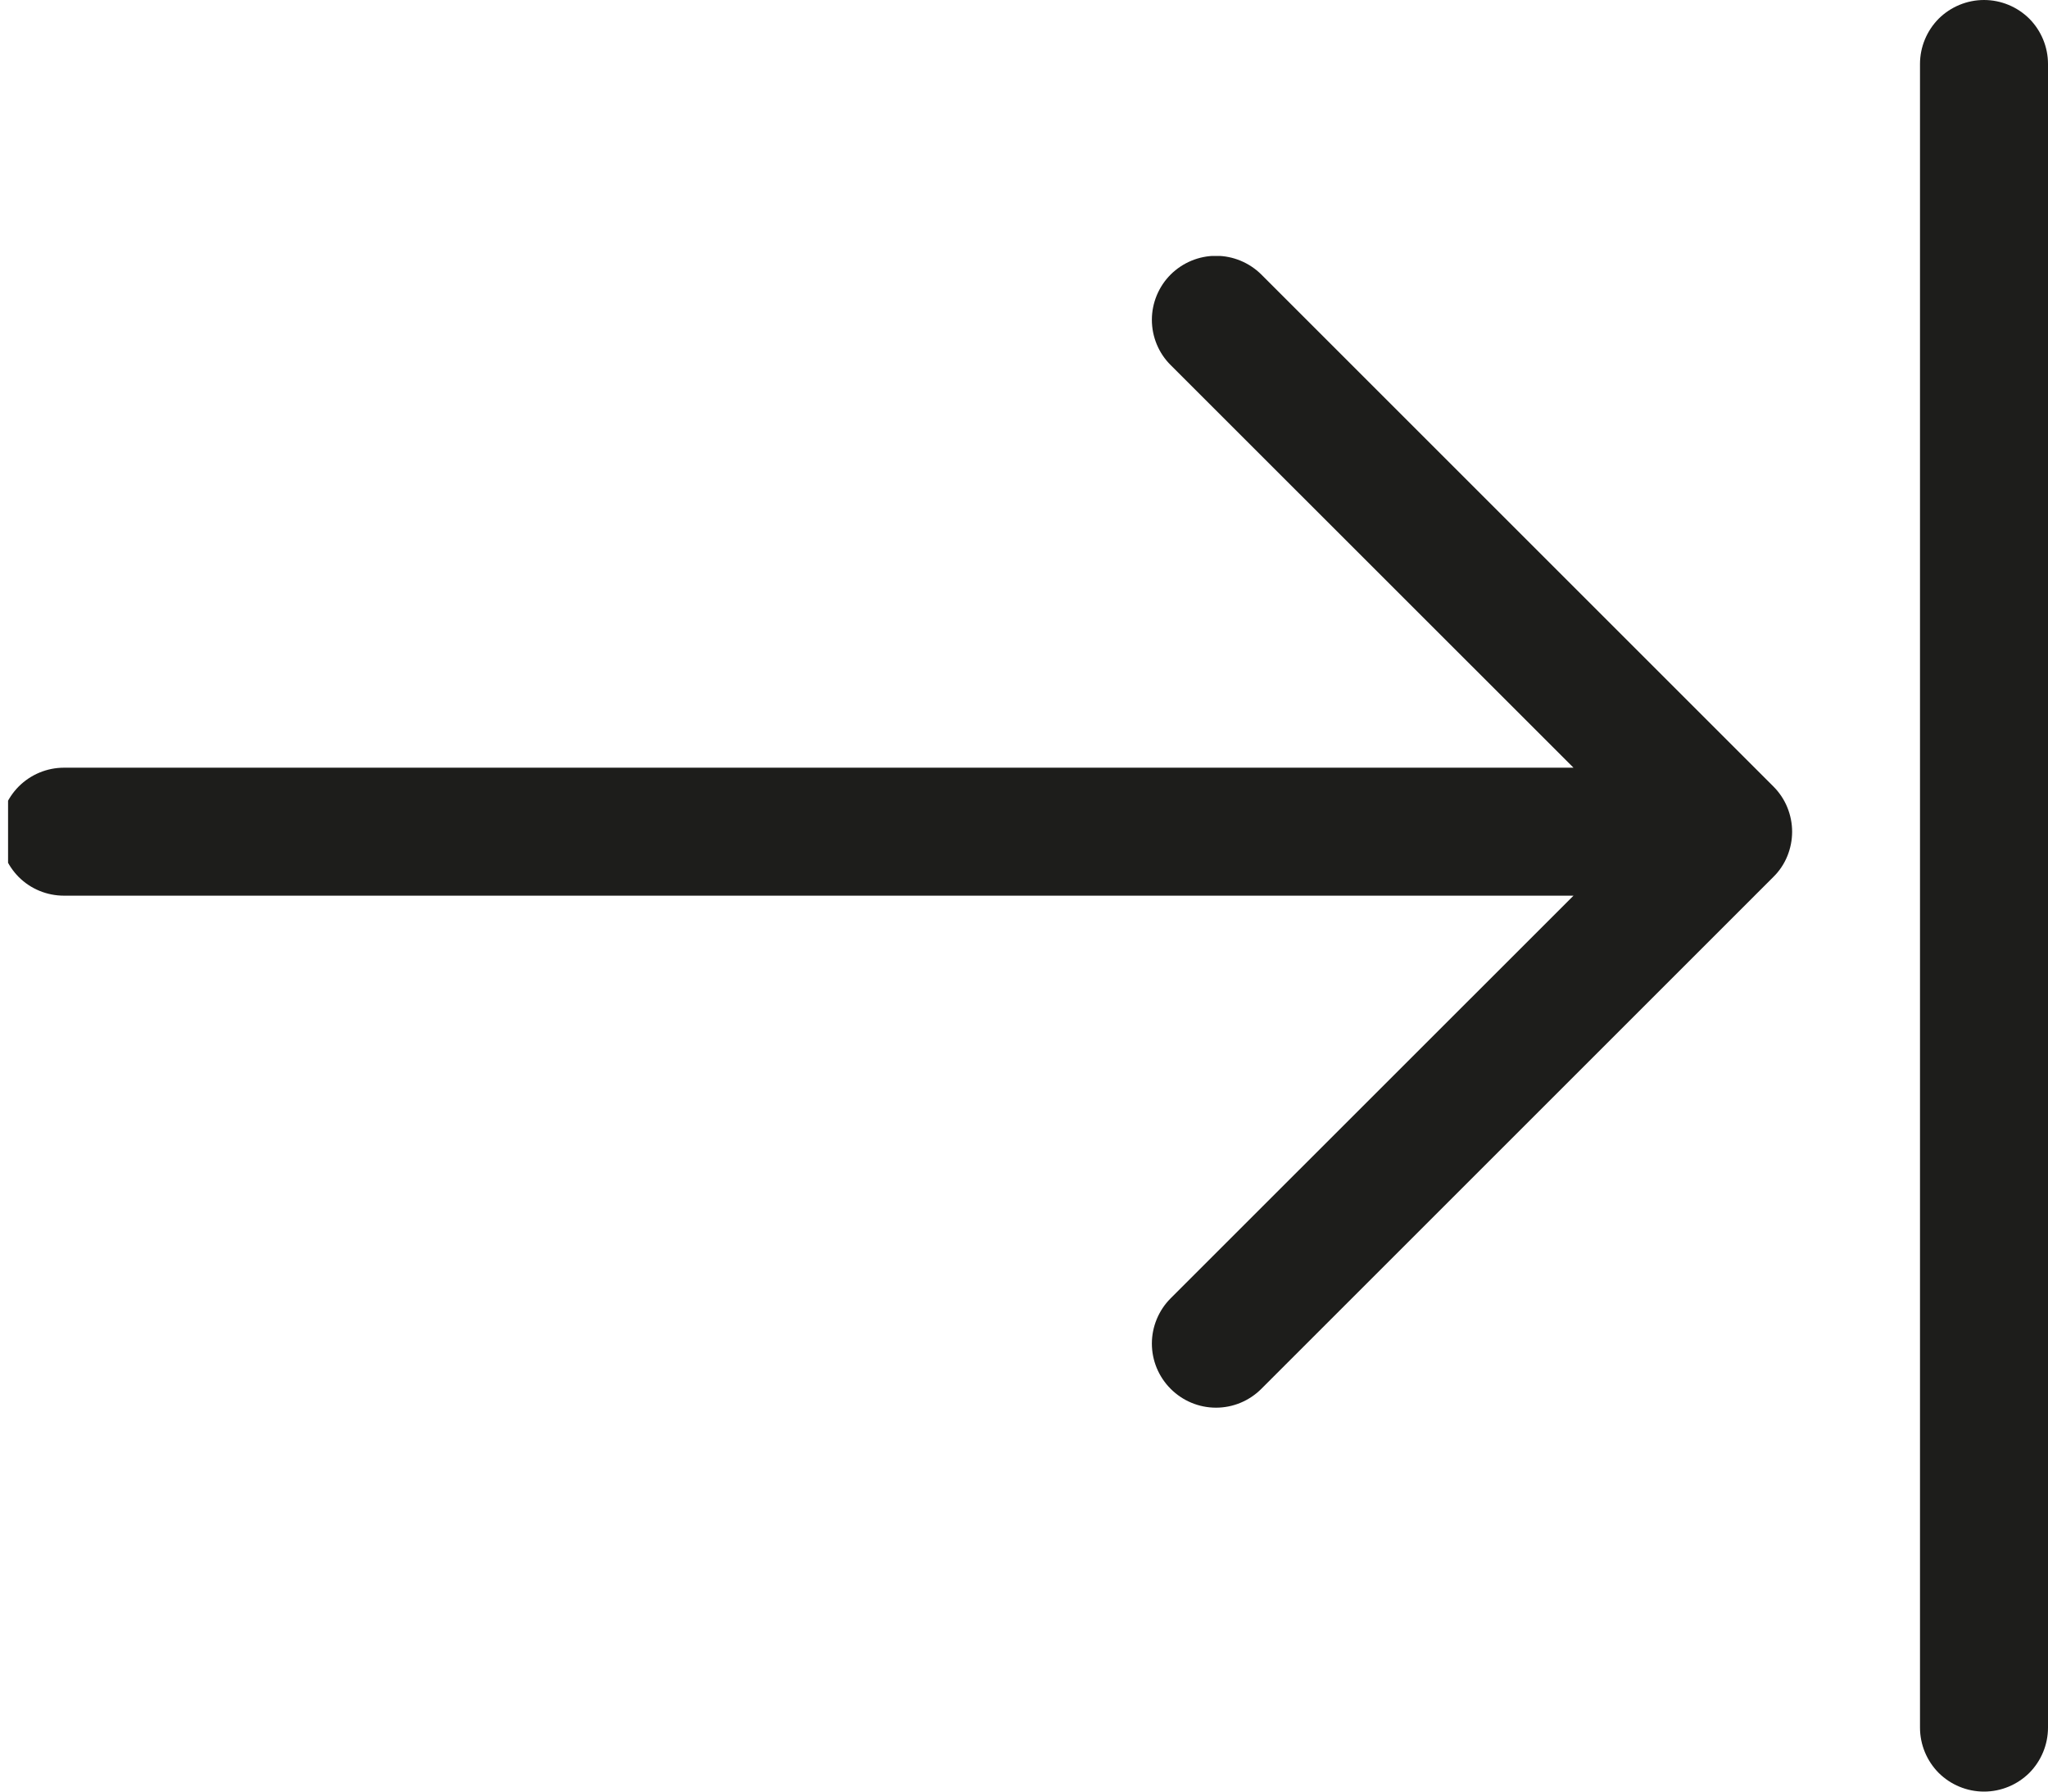
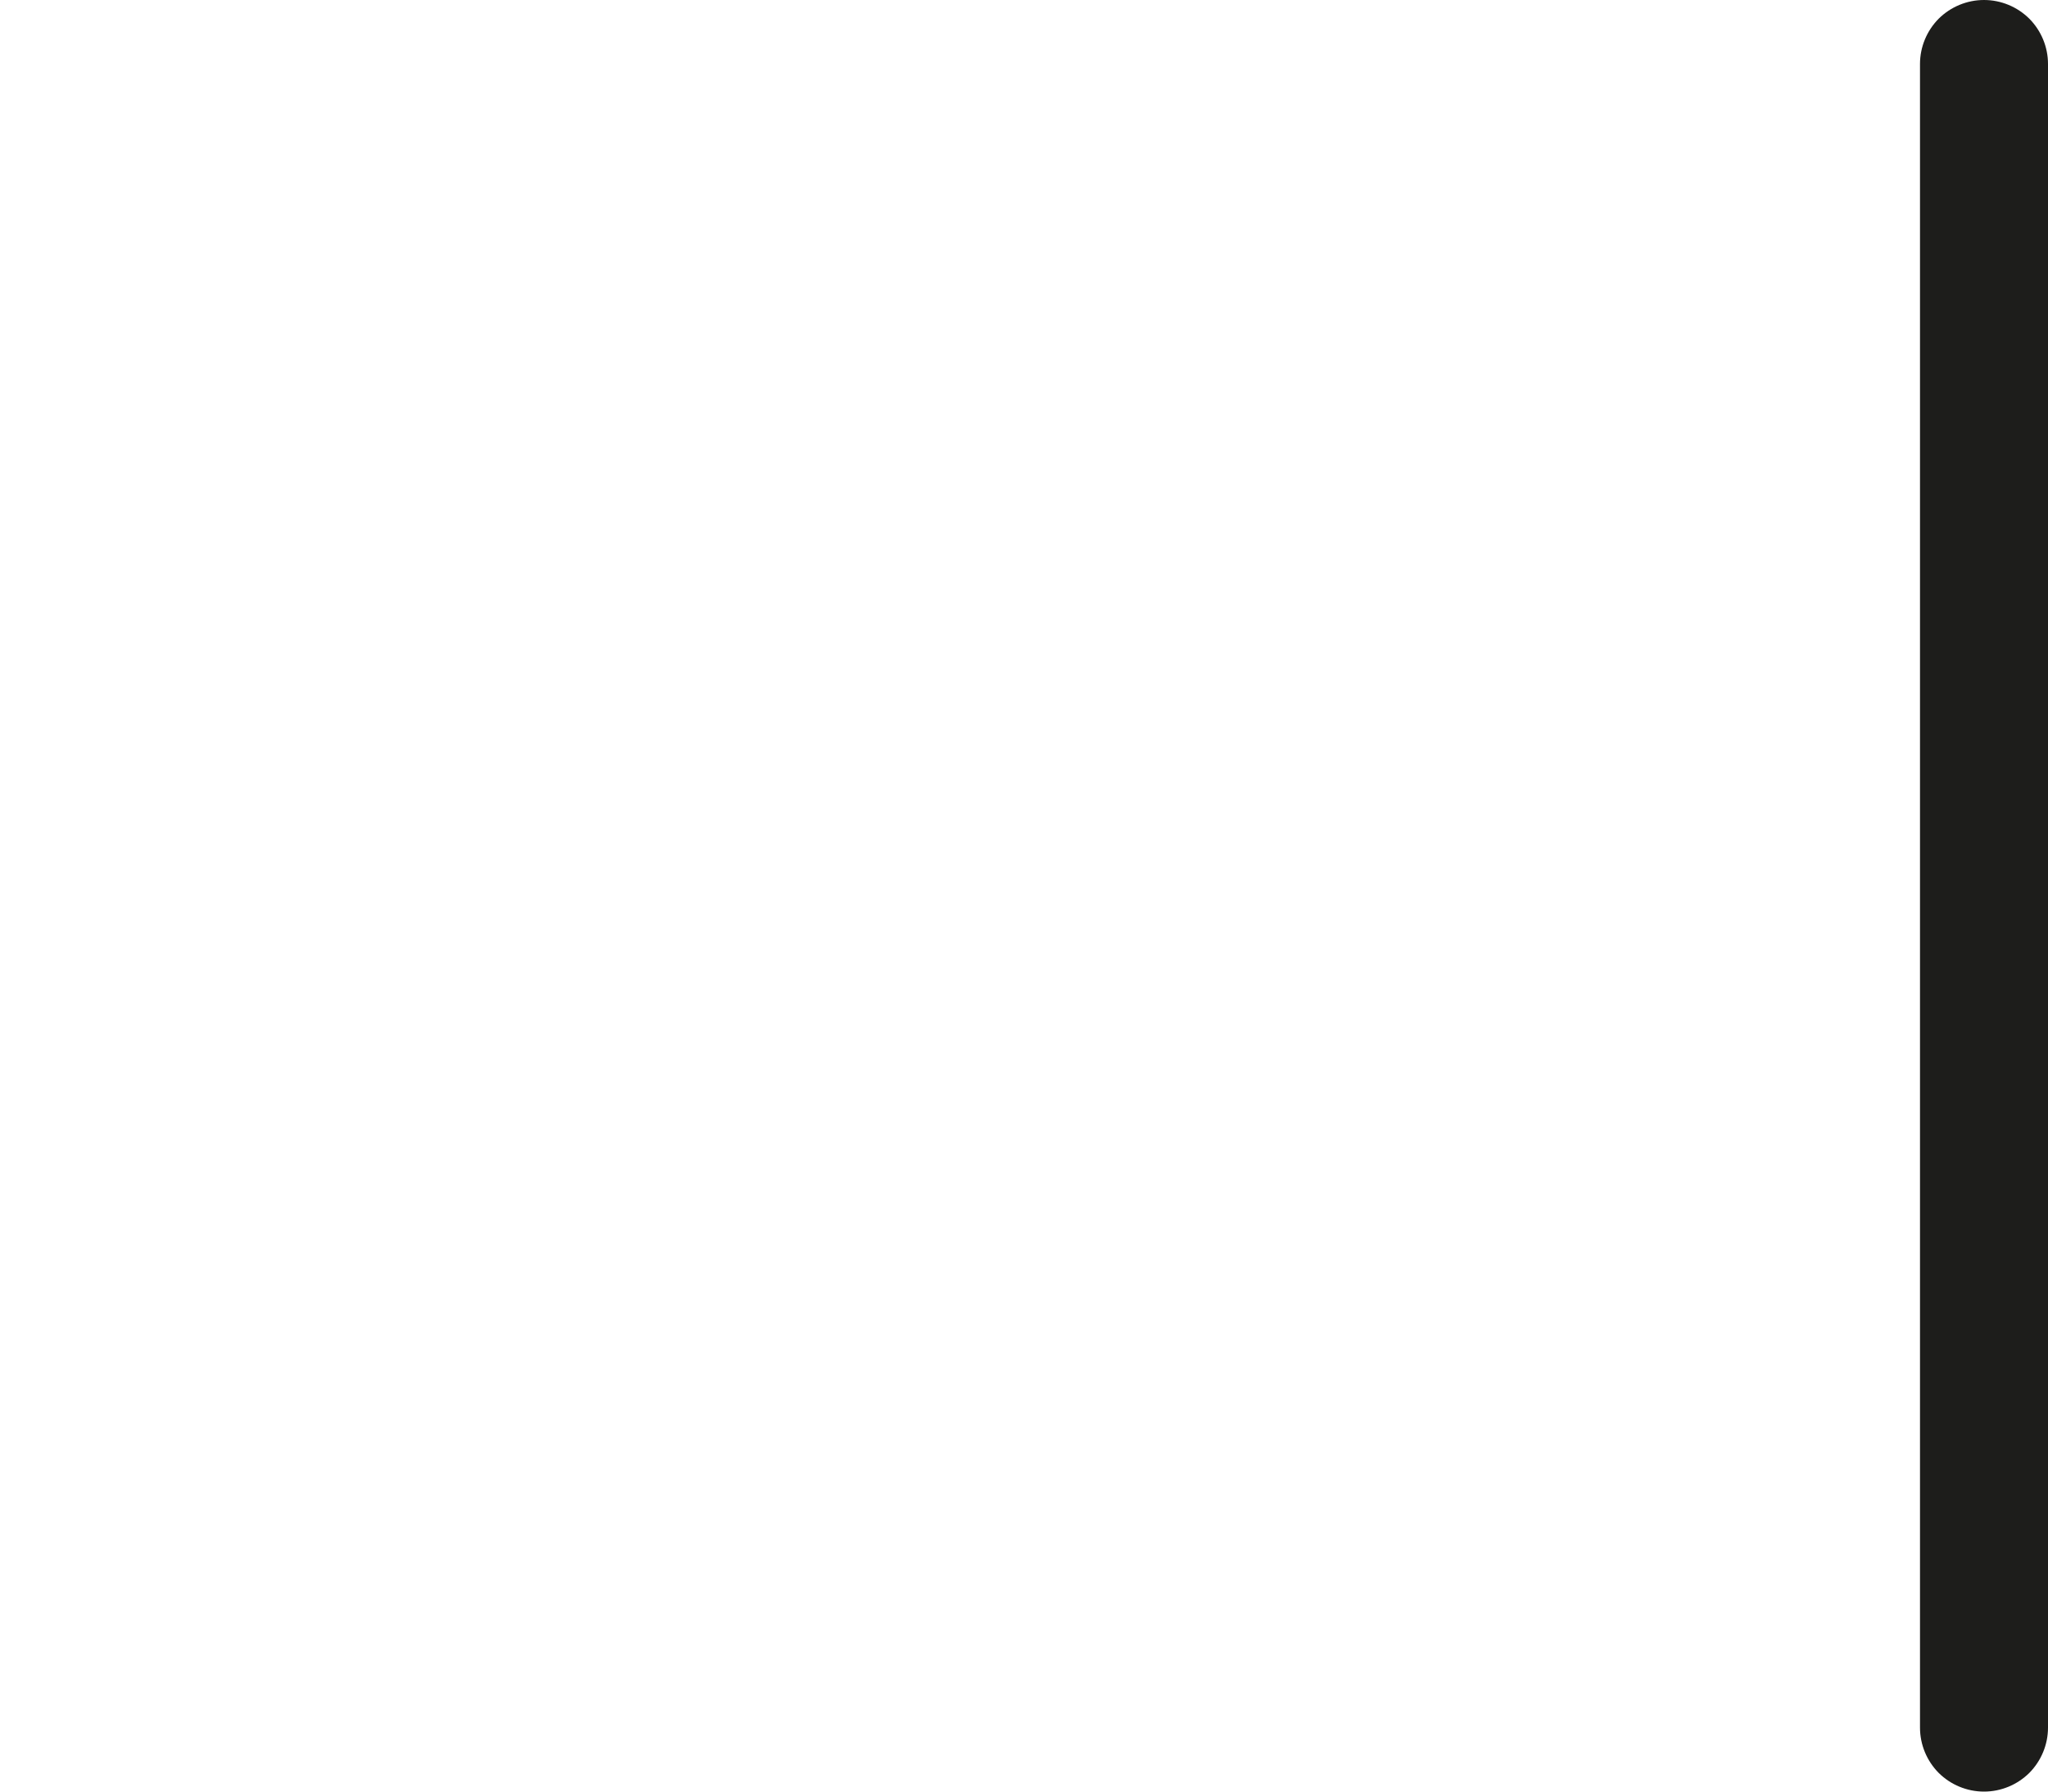
<svg xmlns="http://www.w3.org/2000/svg" width="16" height="14" viewBox="0 0 16 14" fill="none">
  <g clip-path="url(#clip0_435_14548)">
    <path fill-rule="evenodd" clip-rule="evenodd" d="M0 6.499C0 6.367 0.053 6.24 0.146 6.146C0.24 6.052 0.367 5.999 0.5 5.999L12.293 5.999L9.146 2.853C9.052 2.76 8.999 2.632 8.999 2.499C8.999 2.367 9.052 2.239 9.146 2.145C9.24 2.052 9.367 1.999 9.5 1.999C9.633 1.999 9.76 2.052 9.854 2.145L13.854 6.145C13.901 6.192 13.938 6.247 13.963 6.308C13.988 6.369 14.001 6.434 14.001 6.499C14.001 6.565 13.988 6.63 13.963 6.691C13.938 6.752 13.901 6.807 13.854 6.853L9.854 10.853C9.76 10.947 9.633 11 9.5 11C9.367 11 9.24 10.947 9.146 10.853C9.052 10.759 8.999 10.632 8.999 10.499C8.999 10.367 9.052 10.239 9.146 10.145L12.293 6.999L0.5 6.999C0.367 6.999 0.24 6.947 0.146 6.853C0.053 6.759 0 6.632 0 6.499Z" fill="#1D1D1B" />
  </g>
  <path fill-rule="evenodd" clip-rule="evenodd" d="M15.5 14C15.367 14 15.24 13.947 15.146 13.854C15.053 13.76 15 13.633 15 13.5V0.5C15 0.367 15.053 0.24 15.146 0.146C15.24 0.053 15.367 0 15.5 0C15.633 0 15.76 0.053 15.854 0.146C15.947 0.24 16 0.367 16 0.5V13.5C16 13.633 15.947 13.76 15.854 13.854C15.76 13.947 15.633 14 15.5 14Z" fill="#1D1D1B" />
  <defs>
    <clipPath id="clip0_435_14548">
-       <rect width="15.875" height="10" fill="white" transform="matrix(-1 0 0 -1 15.938 12)" />
-     </clipPath>
+       </clipPath>
  </defs>
</svg>